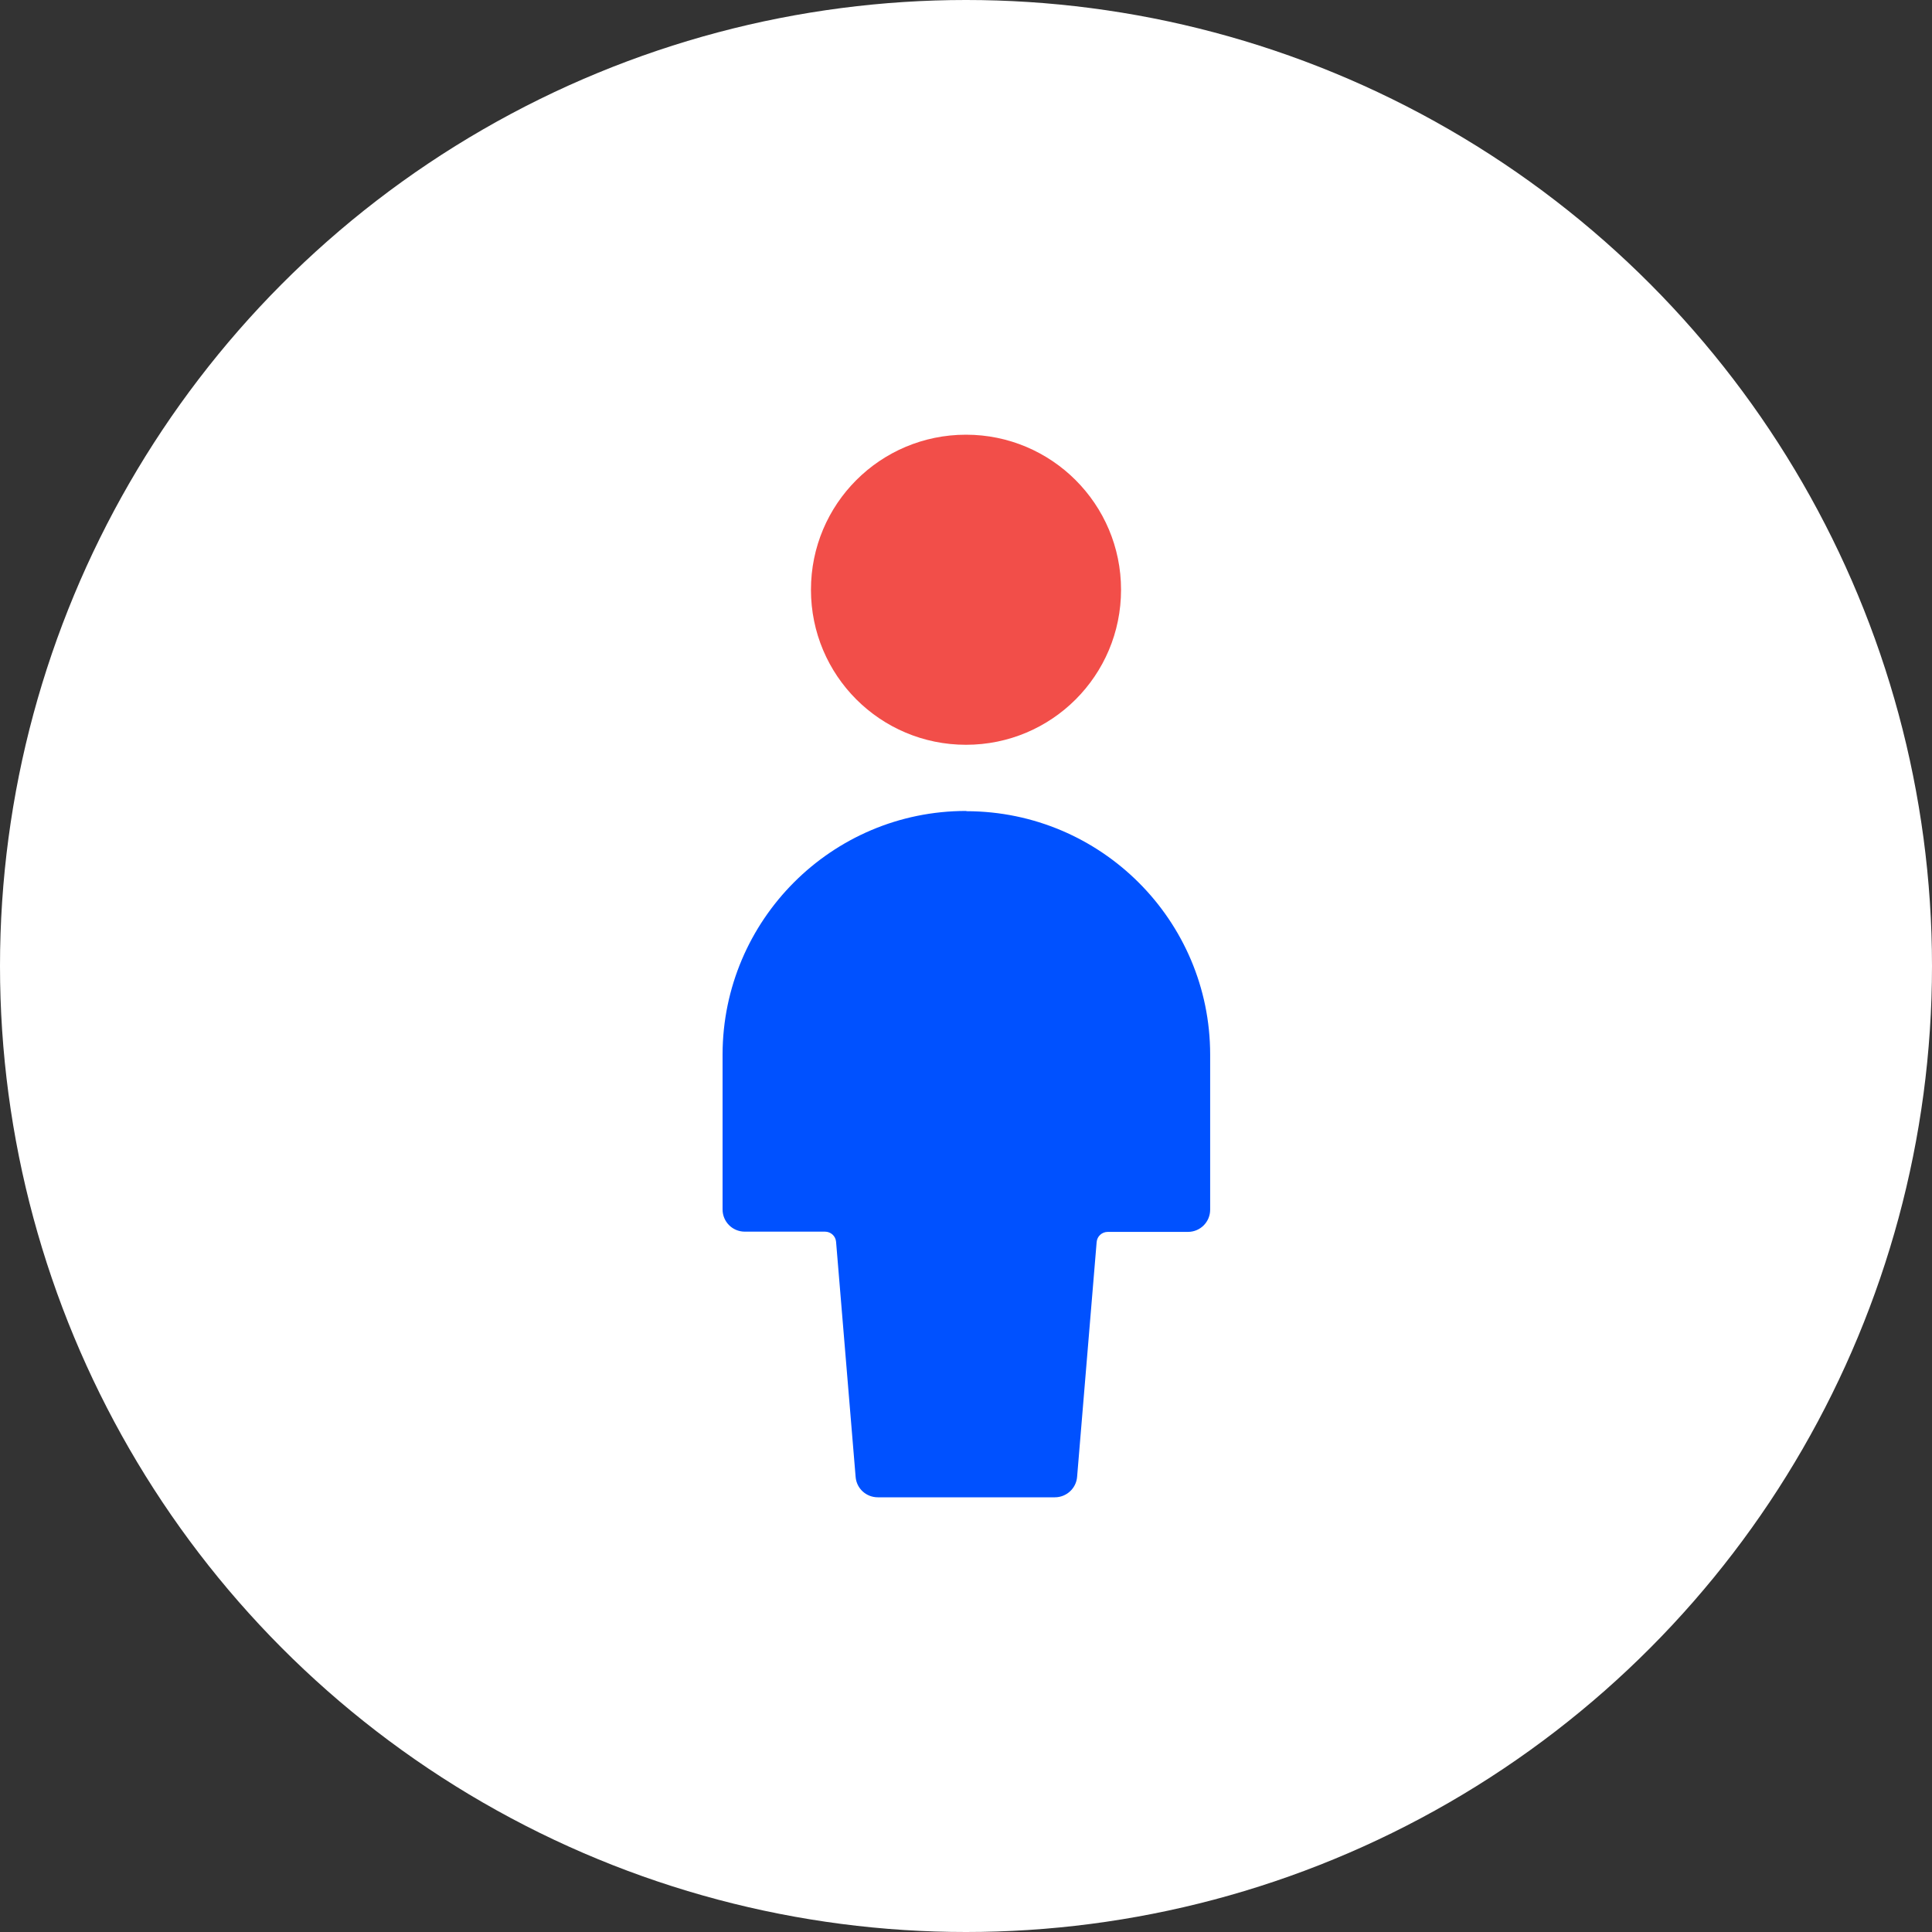
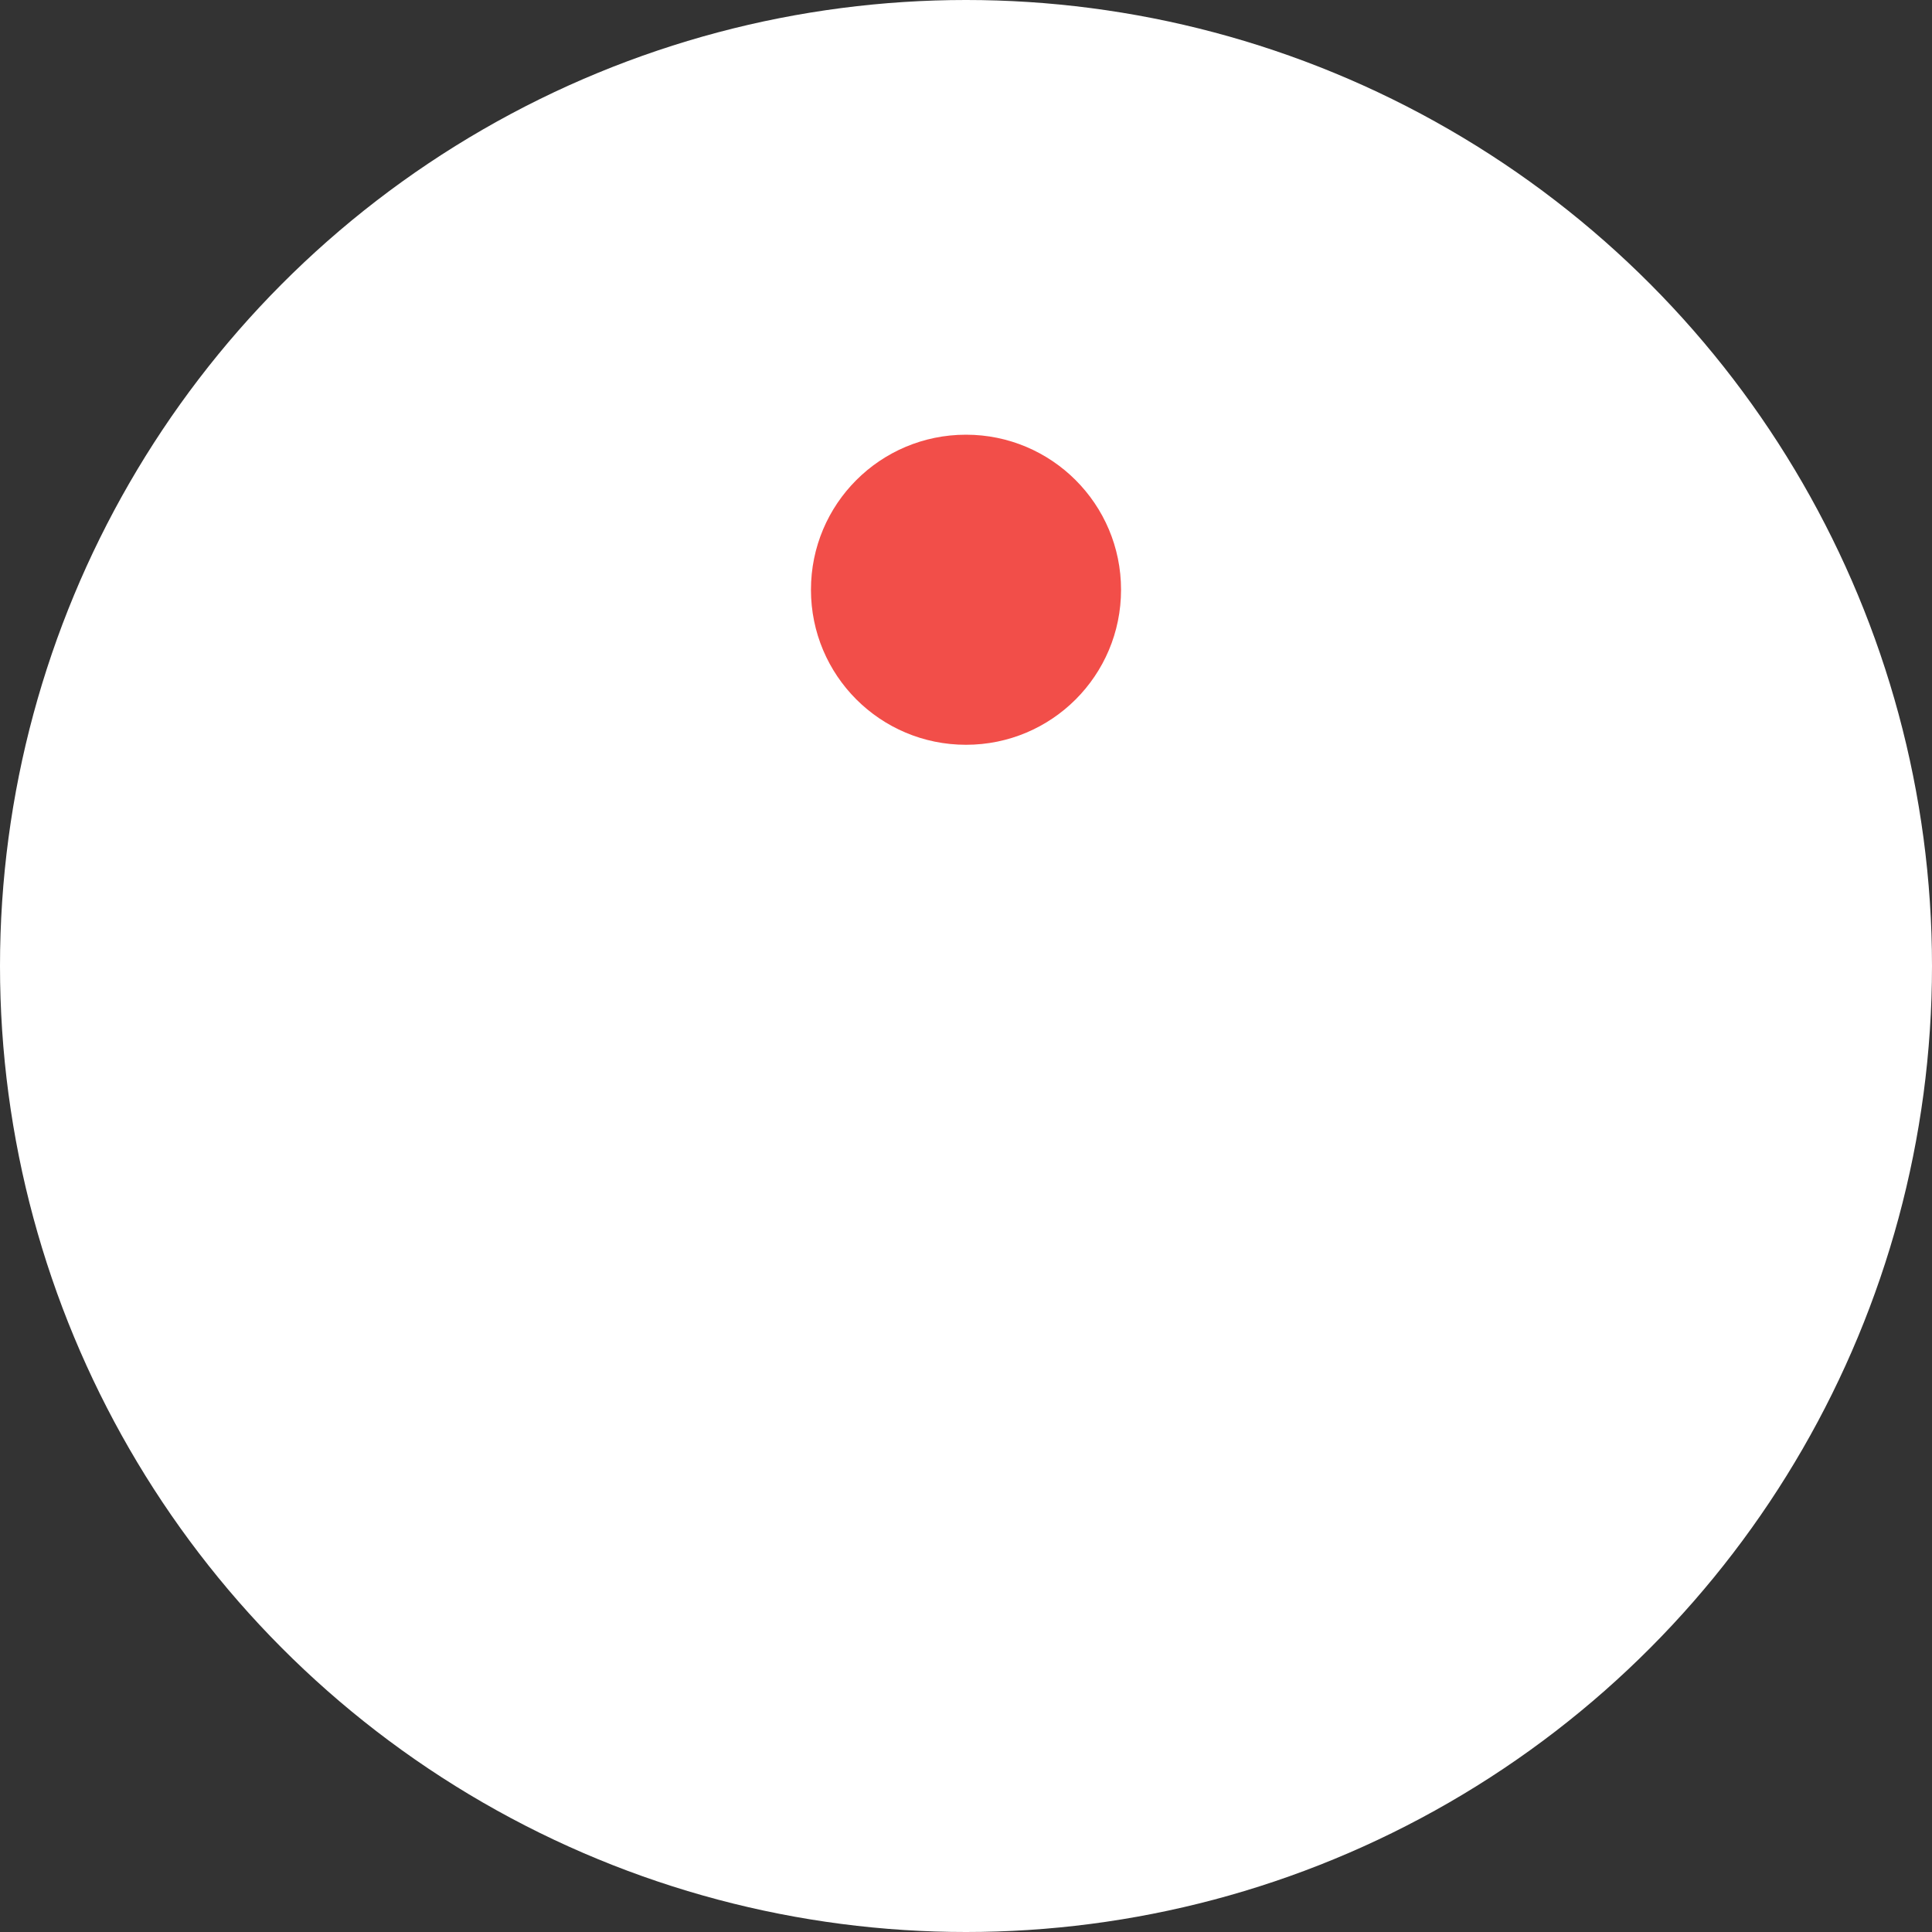
<svg xmlns="http://www.w3.org/2000/svg" id="Layer_1" data-name="Layer 1" width="80" height="80" viewBox="0 0 80 80">
  <rect x="0" y="0" width="80" height="80" fill="#333333" stroke="none" />
  <defs>
    <style>
      .cls-1 {
        fill: #fff;
      }

      .cls-2 {
        fill: #0051ff;
      }

      .cls-3 {
        fill: none;
      }

      .cls-4 {
        fill: #f24e49;
      }
    </style>
  </defs>
  <circle class="cls-1" cx="40" cy="40" r="40" />
  <g>
    <rect id="Rectangle_1190" data-name="Rectangle 1190" class="cls-3" x="18" y="18" width="44" height="44" />
-     <path id="Path_4116" data-name="Path 4116" class="cls-2" d="M40,33.58c-5.56,0-10.07,4.52-10.08,10.08v6.42c0,.51,.41,.92,.92,.92h3.32c.24,0,.44,.18,.46,.42l.81,9.74c.04,.48,.44,.84,.92,.84h7.33c.48,0,.88-.37,.92-.84l.81-9.73c.02-.24,.22-.42,.46-.42h3.32c.51,0,.92-.41,.92-.92v-6.42c0-5.56-4.52-10.07-10.08-10.08" />
    <path id="Path_4117" data-name="Path 4117" class="cls-4" d="M40,18c3.54,0,6.42,2.87,6.42,6.42s-2.87,6.42-6.42,6.42-6.42-2.87-6.42-6.42,2.87-6.42,6.42-6.42" />
  </g>
</svg>